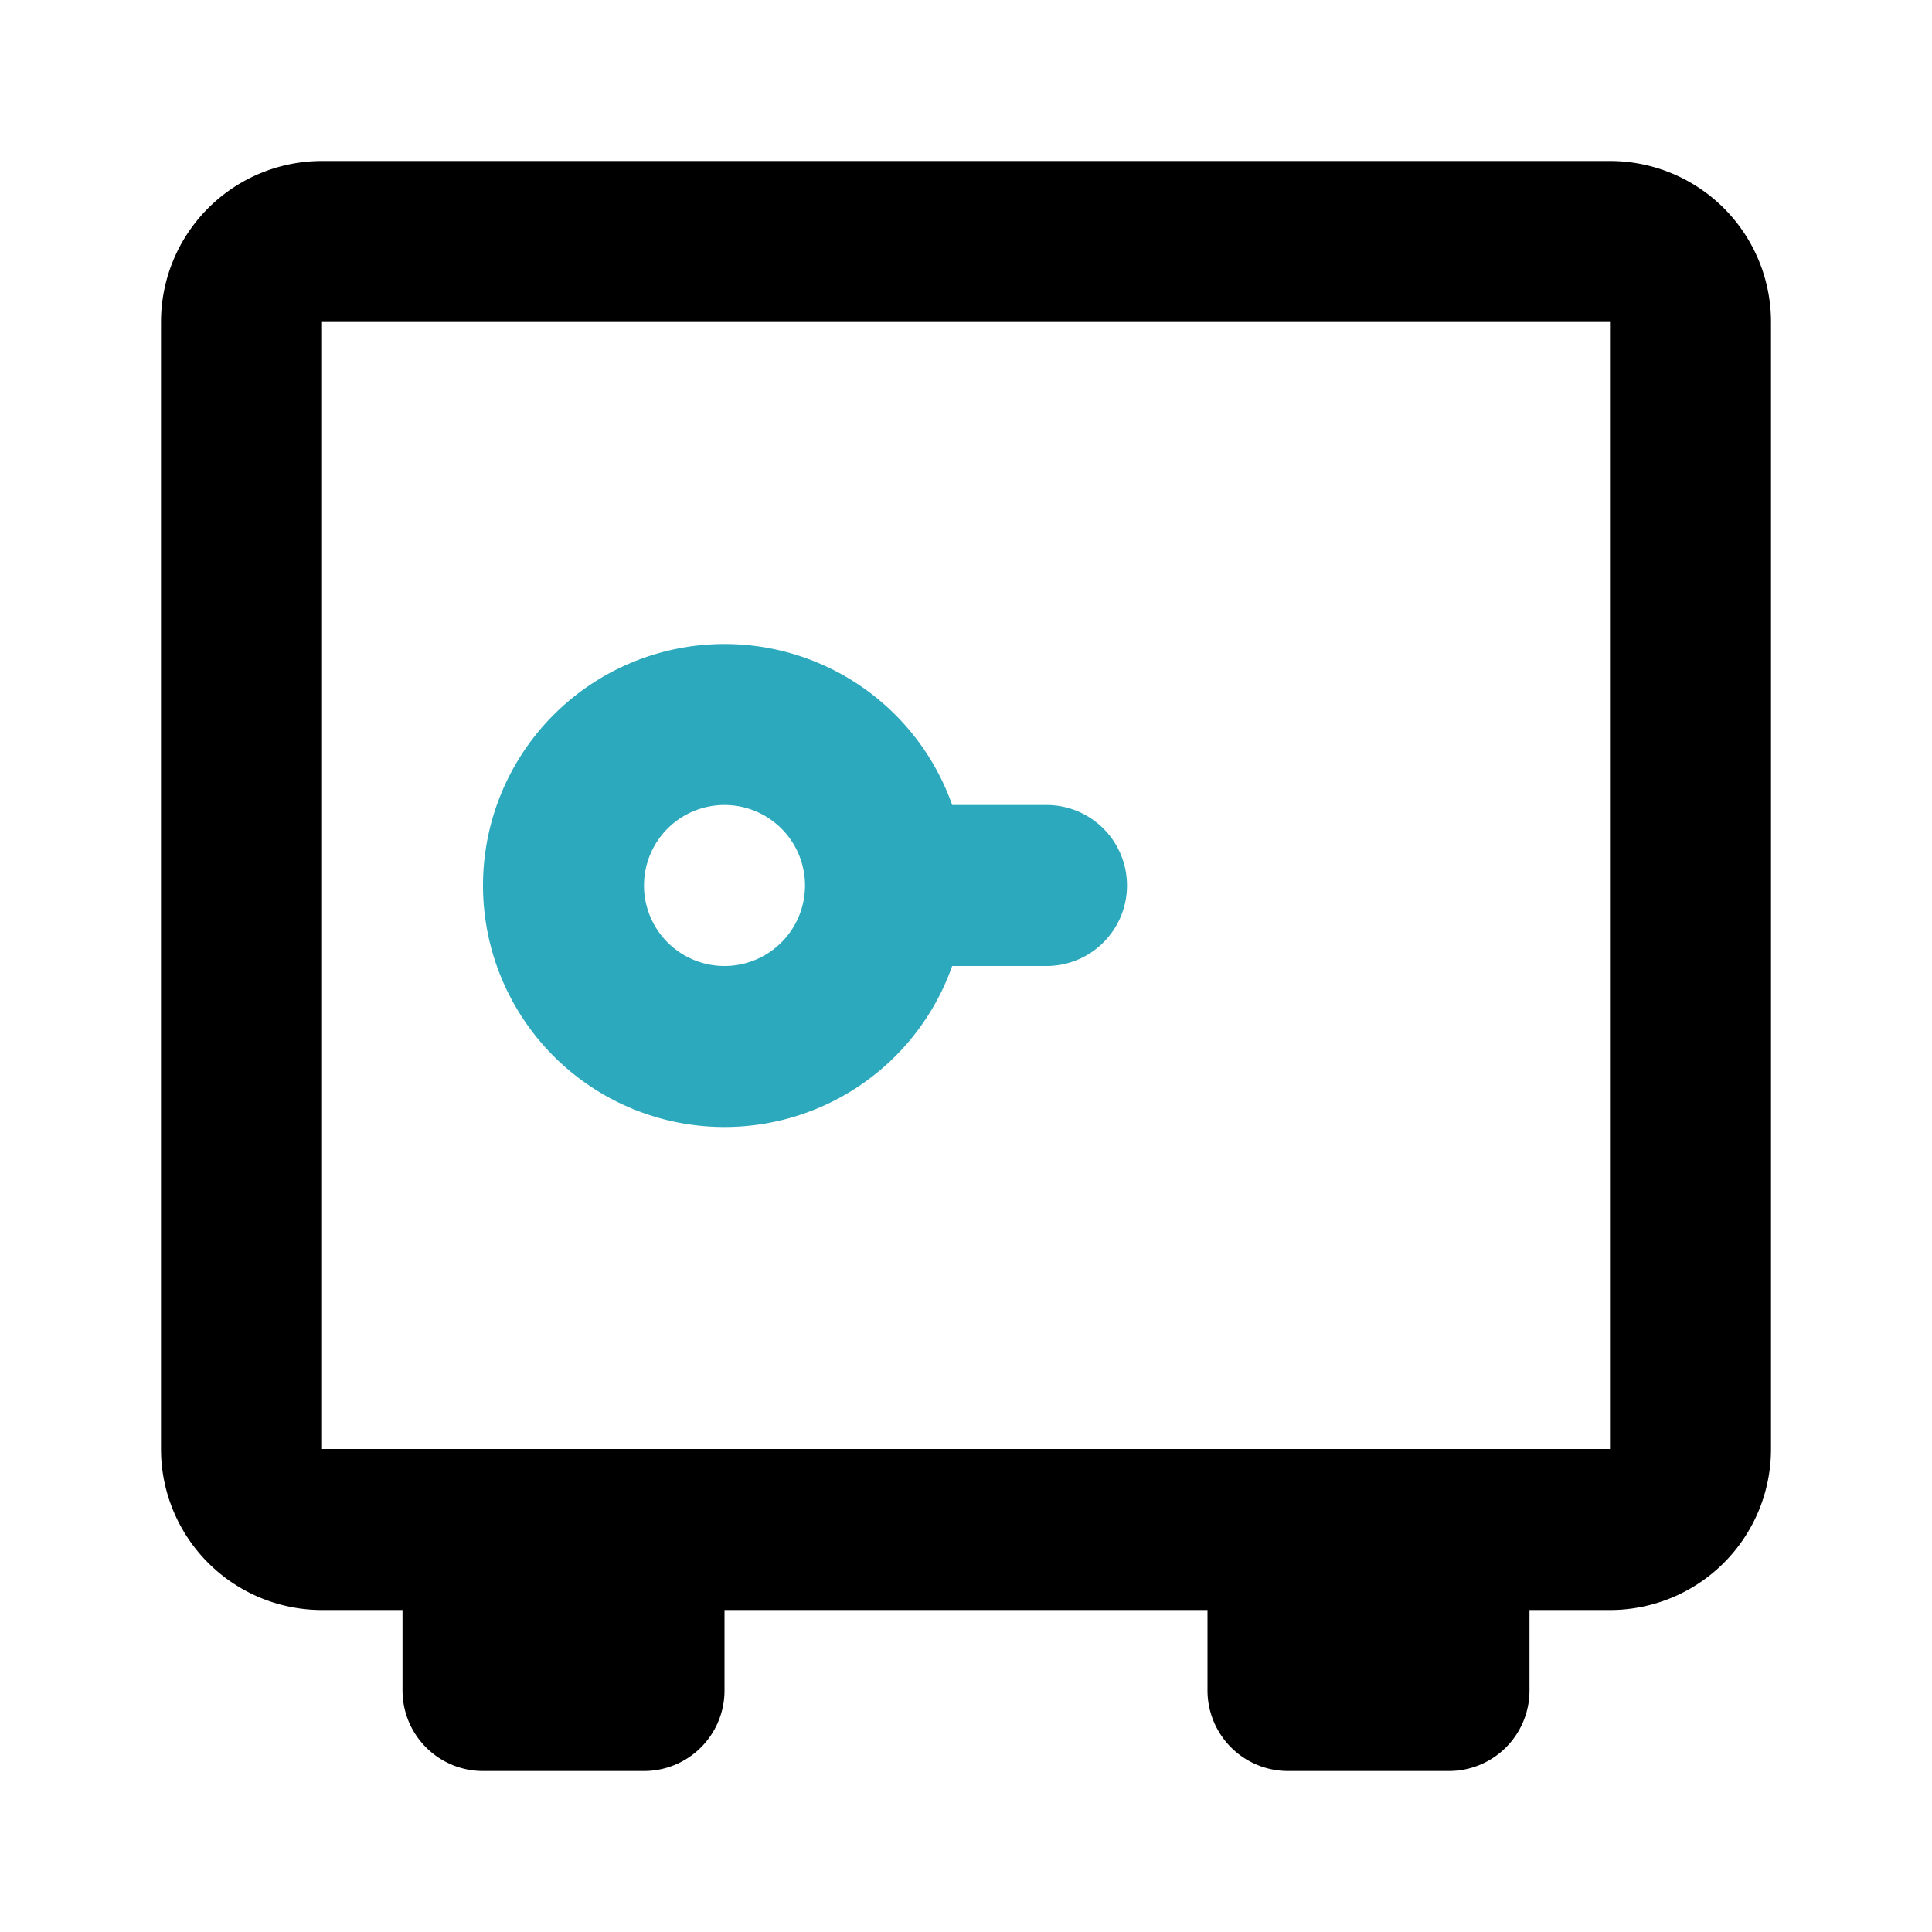
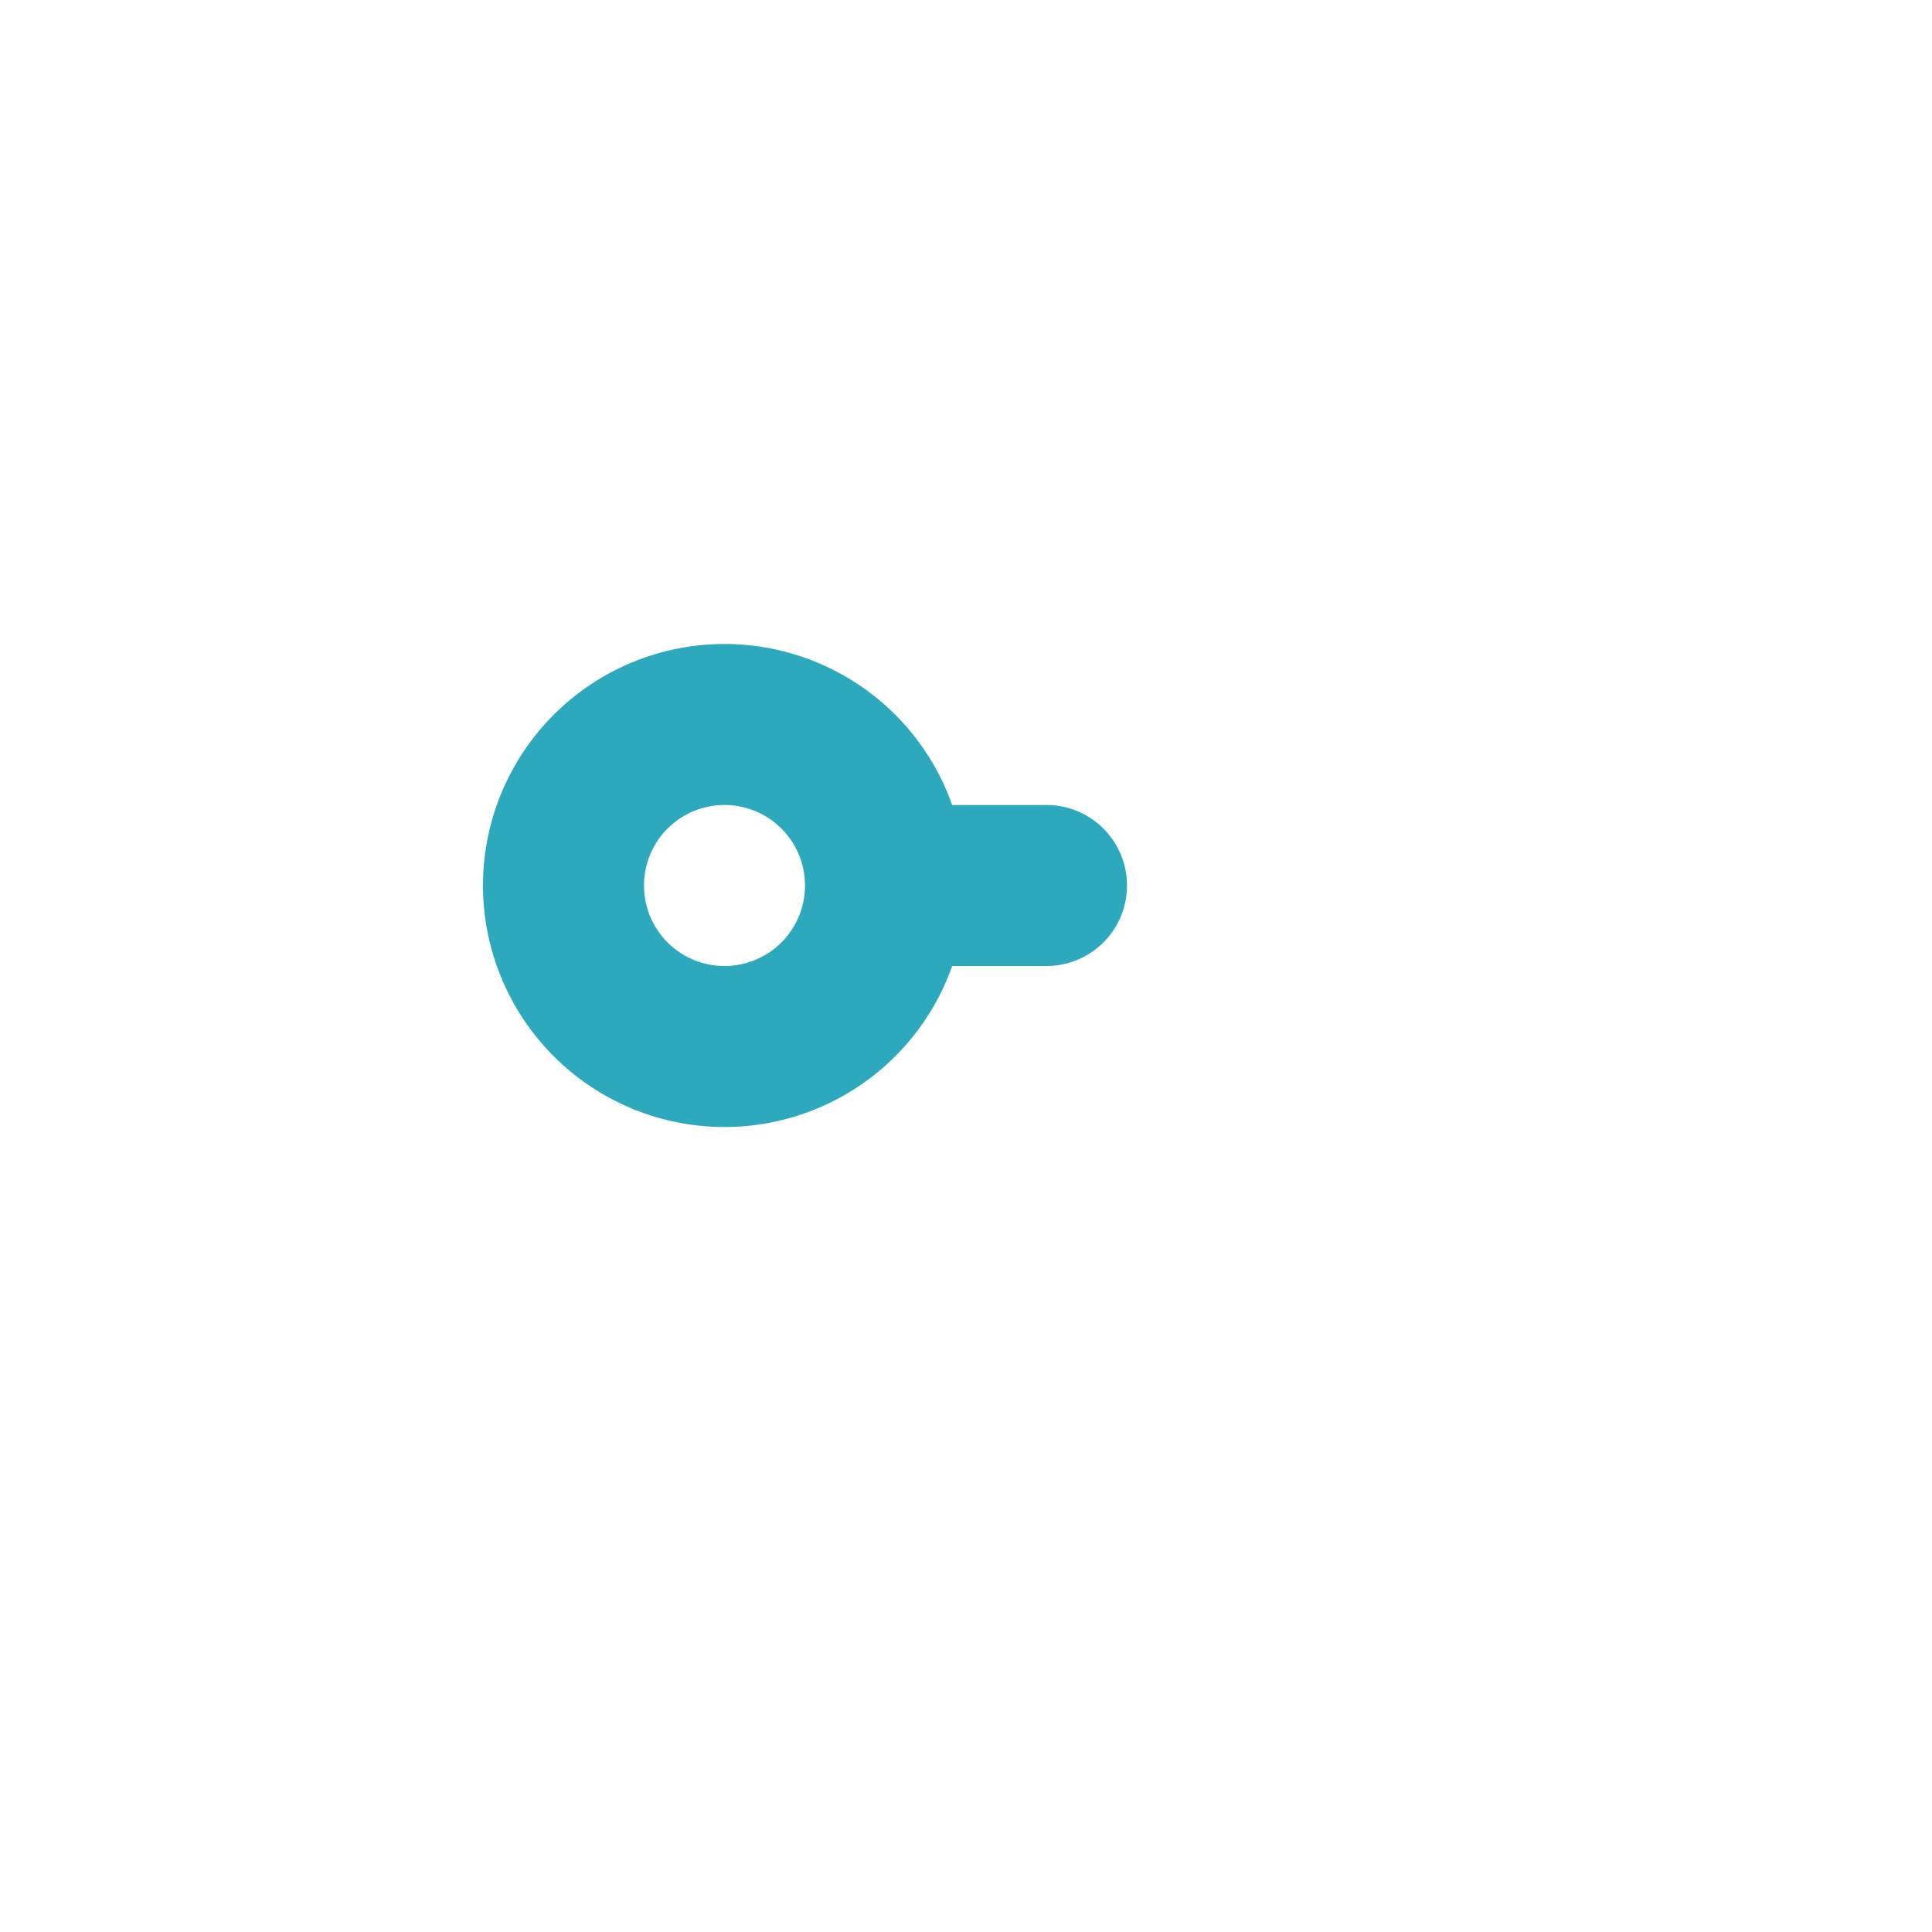
<svg xmlns="http://www.w3.org/2000/svg" fill="#000000" width="800px" height="800px" viewBox="0 0 24 24" id="safebox-2" data-name="Line Color" class="icon line-color">
  <path id="secondary" d="M11,11a2,2,0,1,0-2,2A2,2,0,0,0,11,11Zm0,0h2" style="fill: none; stroke: rgb(44, 169, 188); stroke-linecap: round; stroke-linejoin: round; stroke-width: 2;" />
-   <path id="primary" d="M20,19H4a1,1,0,0,1-1-1V4A1,1,0,0,1,4,3H20a1,1,0,0,1,1,1V18A1,1,0,0,1,20,19ZM8,19H6v2H8Zm8,2h2V19H16Z" style="fill: none; stroke: rgb(0, 0, 0); stroke-linecap: round; stroke-linejoin: round; stroke-width: 2;" />
</svg>